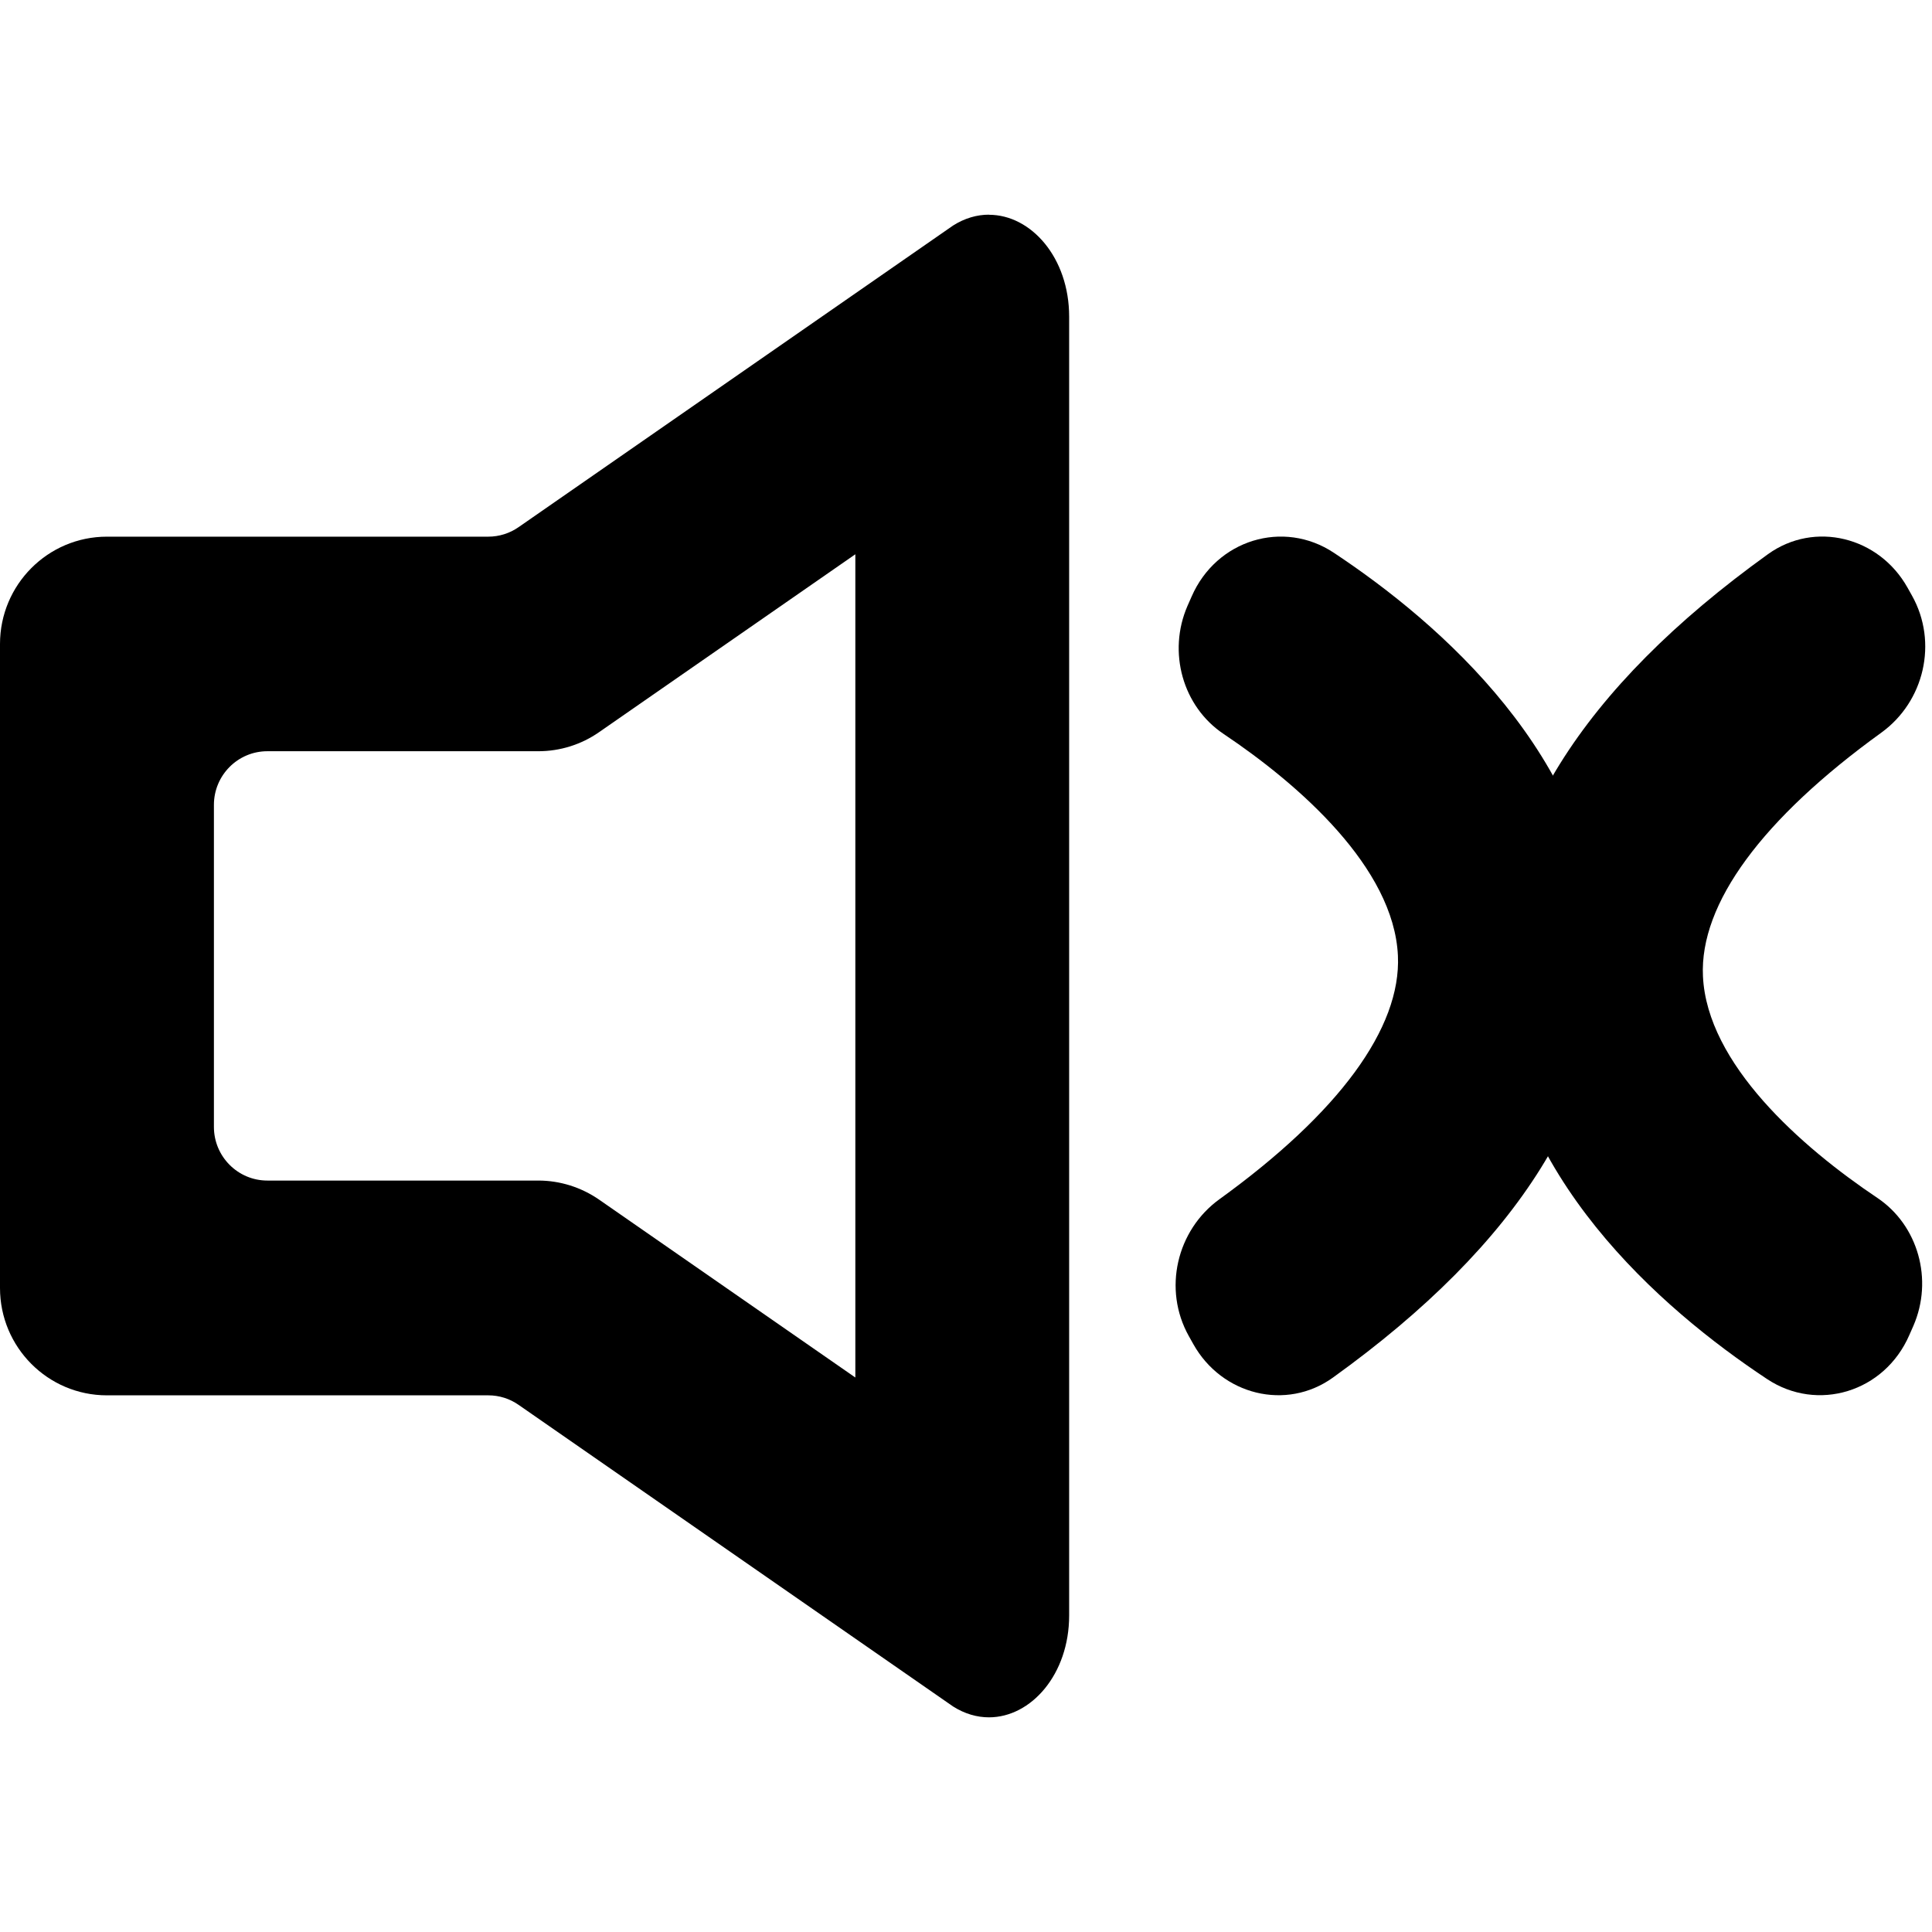
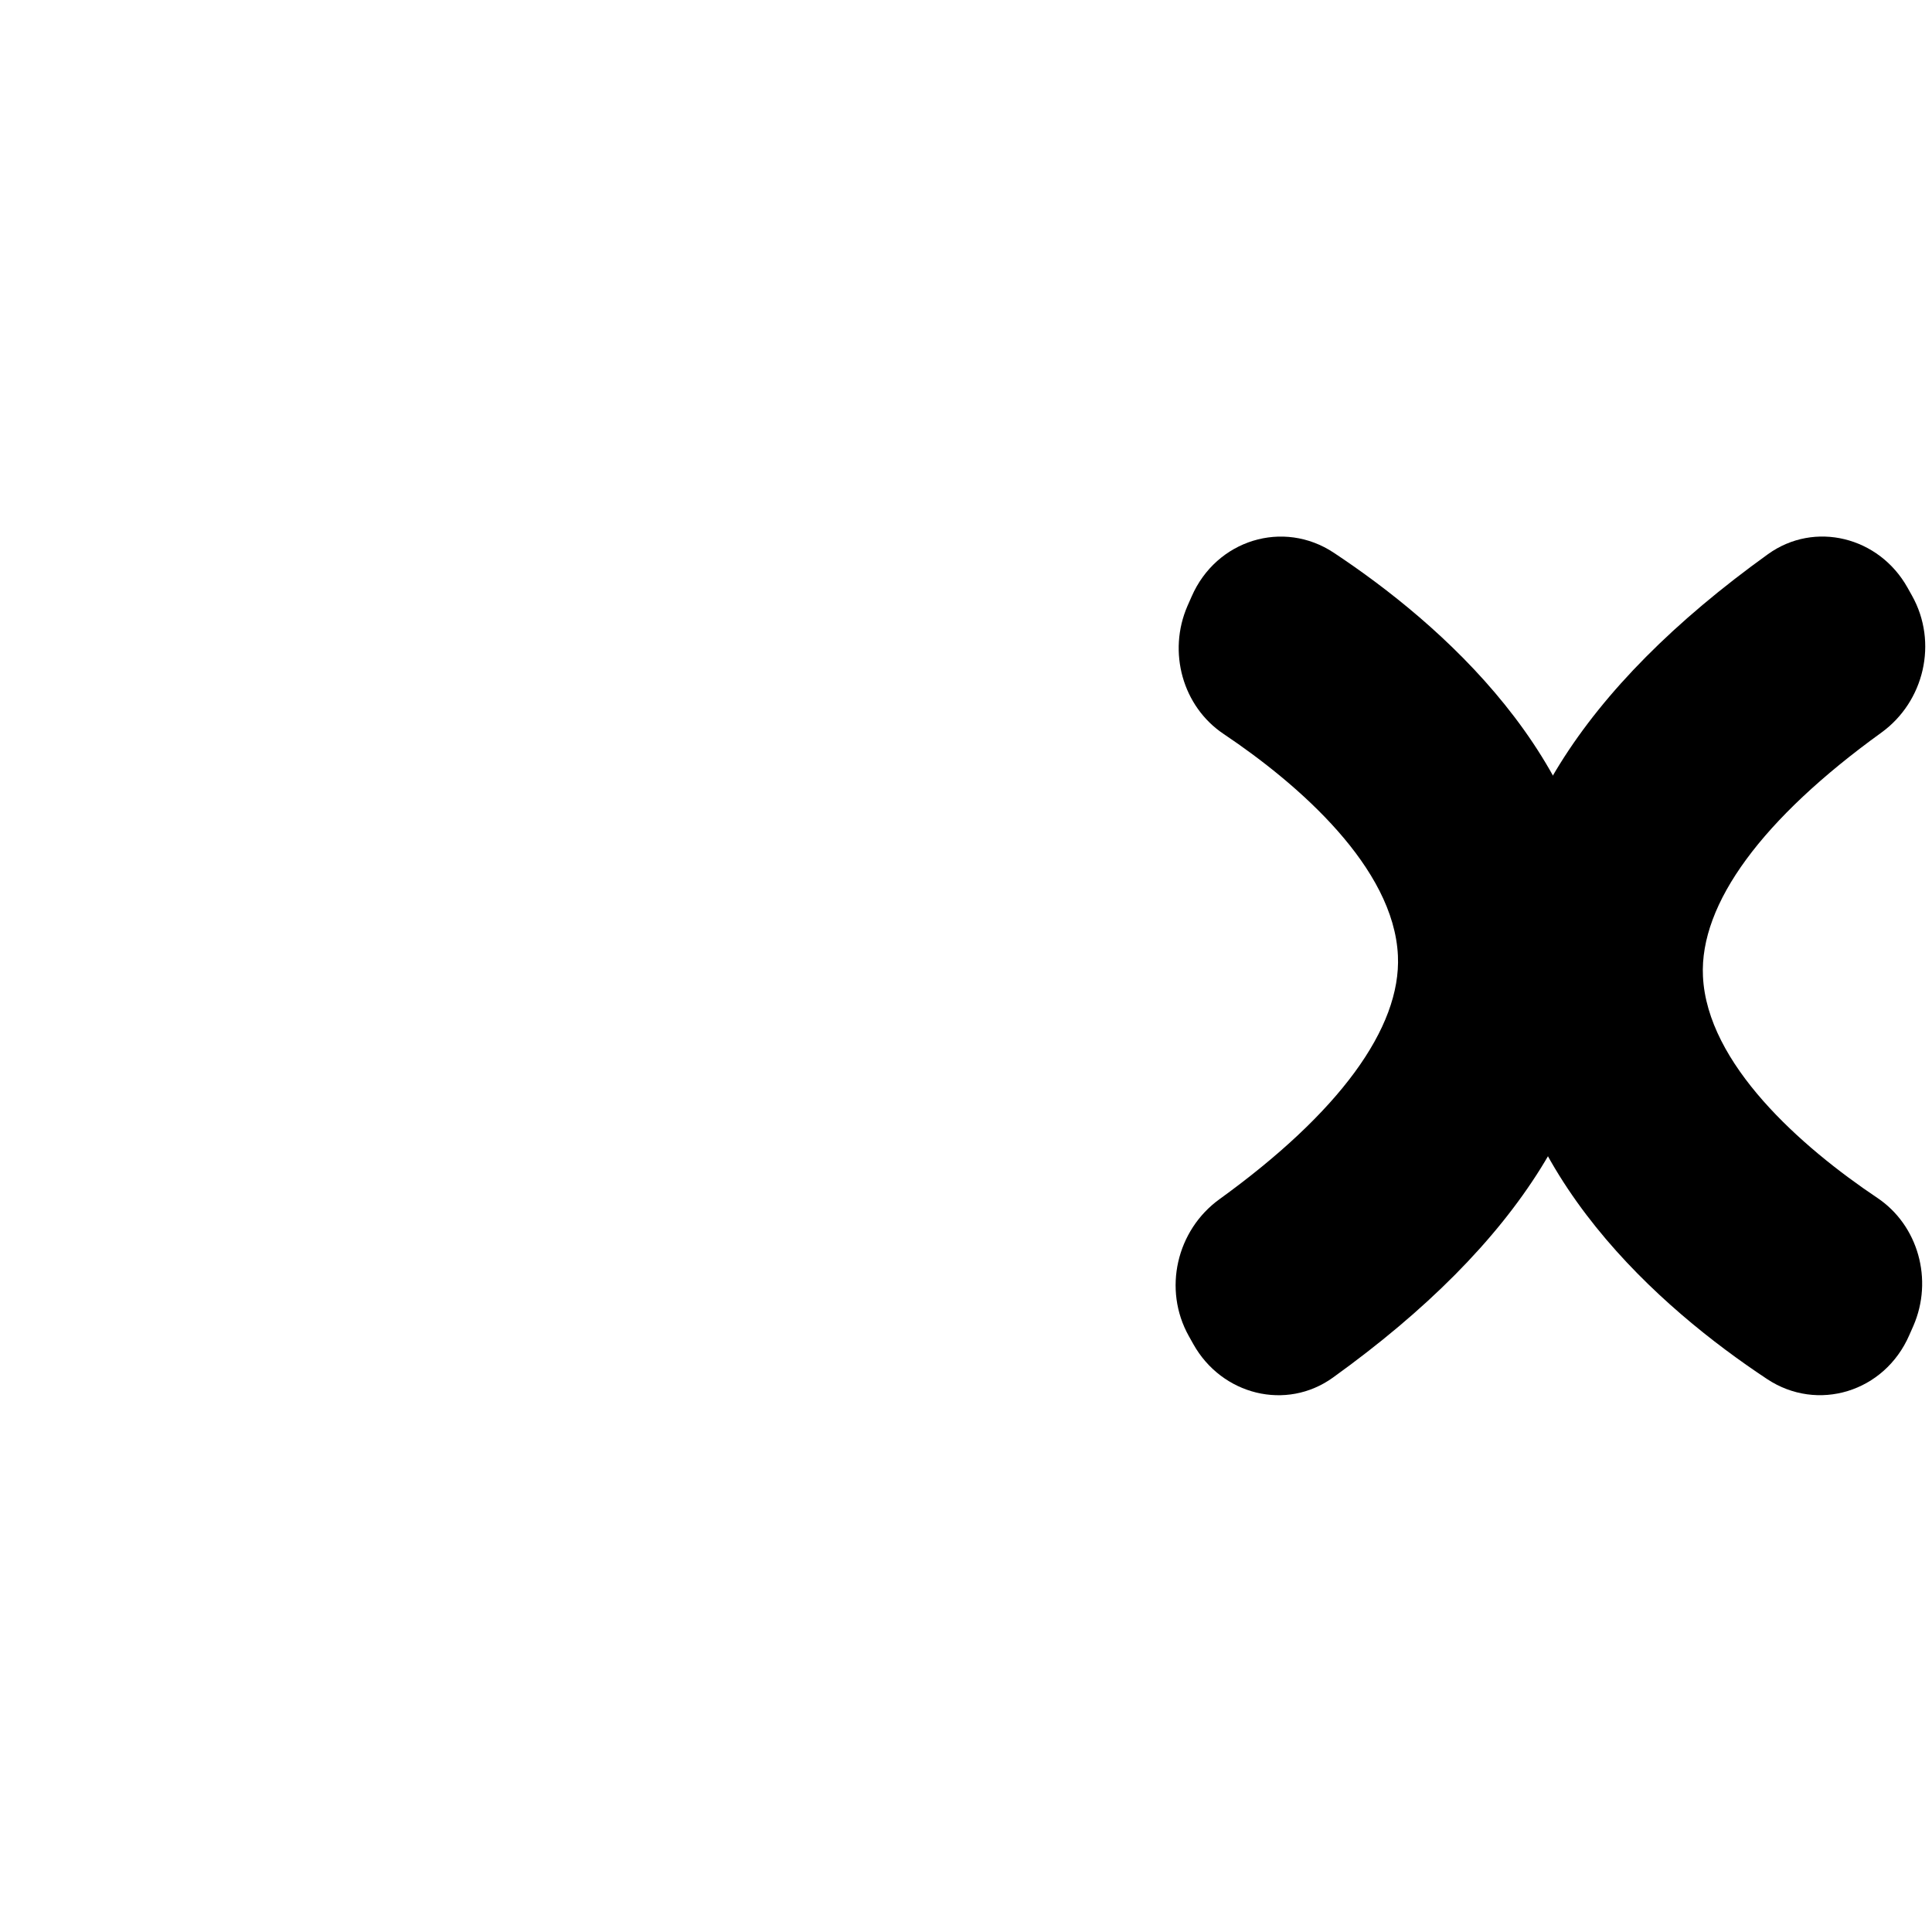
<svg xmlns="http://www.w3.org/2000/svg" xmlns:ns1="http://www.bohemiancoding.com/sketch/ns" width="18px" height="18px" viewBox="0 0 18 18" version="1.1">
  <title>muted</title>
  <desc>Created with Sketch.</desc>
  <defs />
  <g id="Page-1" stroke="none" stroke-width="1" ns1:type="MSPage">
    <g id="sound" ns1:type="MSLayerGroup" transform="translate(0, 2)">
-       <path d="M9.214,0 C9.103,0 8.989,0.032 8.88,0.101 L4.832,2.911 C4.749,2.969 4.65,3 4.549,3 L0.996,3 C0.446,3 1.33226763e-15,3.448 1.33226763e-15,4 L1.33226763e-15,10 C1.33226763e-15,10.552 0.446,11 0.996,11 L4.549,11 C4.651,11 4.749,11.031 4.832,11.089 L8.88,13.899 C8.989,13.968 9.103,14 9.214,14 C9.606,14 9.961,13.6 9.961,13.051 L9.961,0.95 C9.961,0.4 9.606,0.001 9.214,0.001 L9.214,0 Z M7.969,10.834 L5.582,9.177 C5.416,9.062 5.218,8.999 5.016,8.999 L2.491,8.999 C2.216,8.999 1.993,8.775 1.993,8.499 L1.993,5.499 C1.993,5.223 2.216,4.999 2.491,4.999 L5.016,4.999 C5.218,4.999 5.416,4.937 5.582,4.821 L7.969,3.164 L7.969,10.833 L7.969,10.834 Z" id="Shape" ns1:type="MSShapeGroup" />
-       <path d="M14.934,6.799 C14.848,5.051 13.42,3.808 12.427,3.15 C11.957,2.838 11.333,3.028 11.102,3.558 L11.064,3.644 C10.876,4.075 11.019,4.583 11.4,4.838 C12.106,5.311 12.986,6.085 13.024,6.903 C13.056,7.579 12.471,8.371 11.361,9.173 C10.963,9.461 10.832,10.012 11.076,10.448 L11.118,10.523 C11.384,10.998 11.984,11.147 12.418,10.835 C14.158,9.584 15.004,8.229 14.934,6.798 L14.934,6.799 Z" id="Shape" ns1:type="MSShapeGroup" />
+       <path d="M14.934,6.799 C14.848,5.051 13.42,3.808 12.427,3.15 C11.957,2.838 11.333,3.028 11.102,3.558 L11.064,3.644 C10.876,4.075 11.019,4.583 11.4,4.838 C12.106,5.311 12.986,6.085 13.024,6.903 C13.056,7.579 12.471,8.371 11.361,9.173 C10.963,9.461 10.832,10.012 11.076,10.448 L11.118,10.523 C11.384,10.998 11.984,11.147 12.418,10.835 C14.158,9.584 15.004,8.229 14.934,6.798 Z" id="Shape" ns1:type="MSShapeGroup" />
      <path d="M17.934,6.799 C17.848,5.051 16.42,3.808 15.427,3.15 C14.957,2.838 14.333,3.028 14.102,3.558 L14.064,3.644 C13.876,4.075 14.019,4.583 14.4,4.838 C15.106,5.311 15.986,6.085 16.024,6.903 C16.056,7.579 15.471,8.371 14.361,9.173 C13.963,9.461 13.832,10.012 14.076,10.448 L14.118,10.523 C14.384,10.998 14.984,11.147 15.418,10.835 C17.158,9.584 18.004,8.229 17.934,6.798 L17.934,6.799 Z" id="Shape-2" ns1:type="MSShapeGroup" transform="translate(15.945, 6.999) rotate(-180) translate(-15.945, -6.999) " />
    </g>
  </g>
</svg>